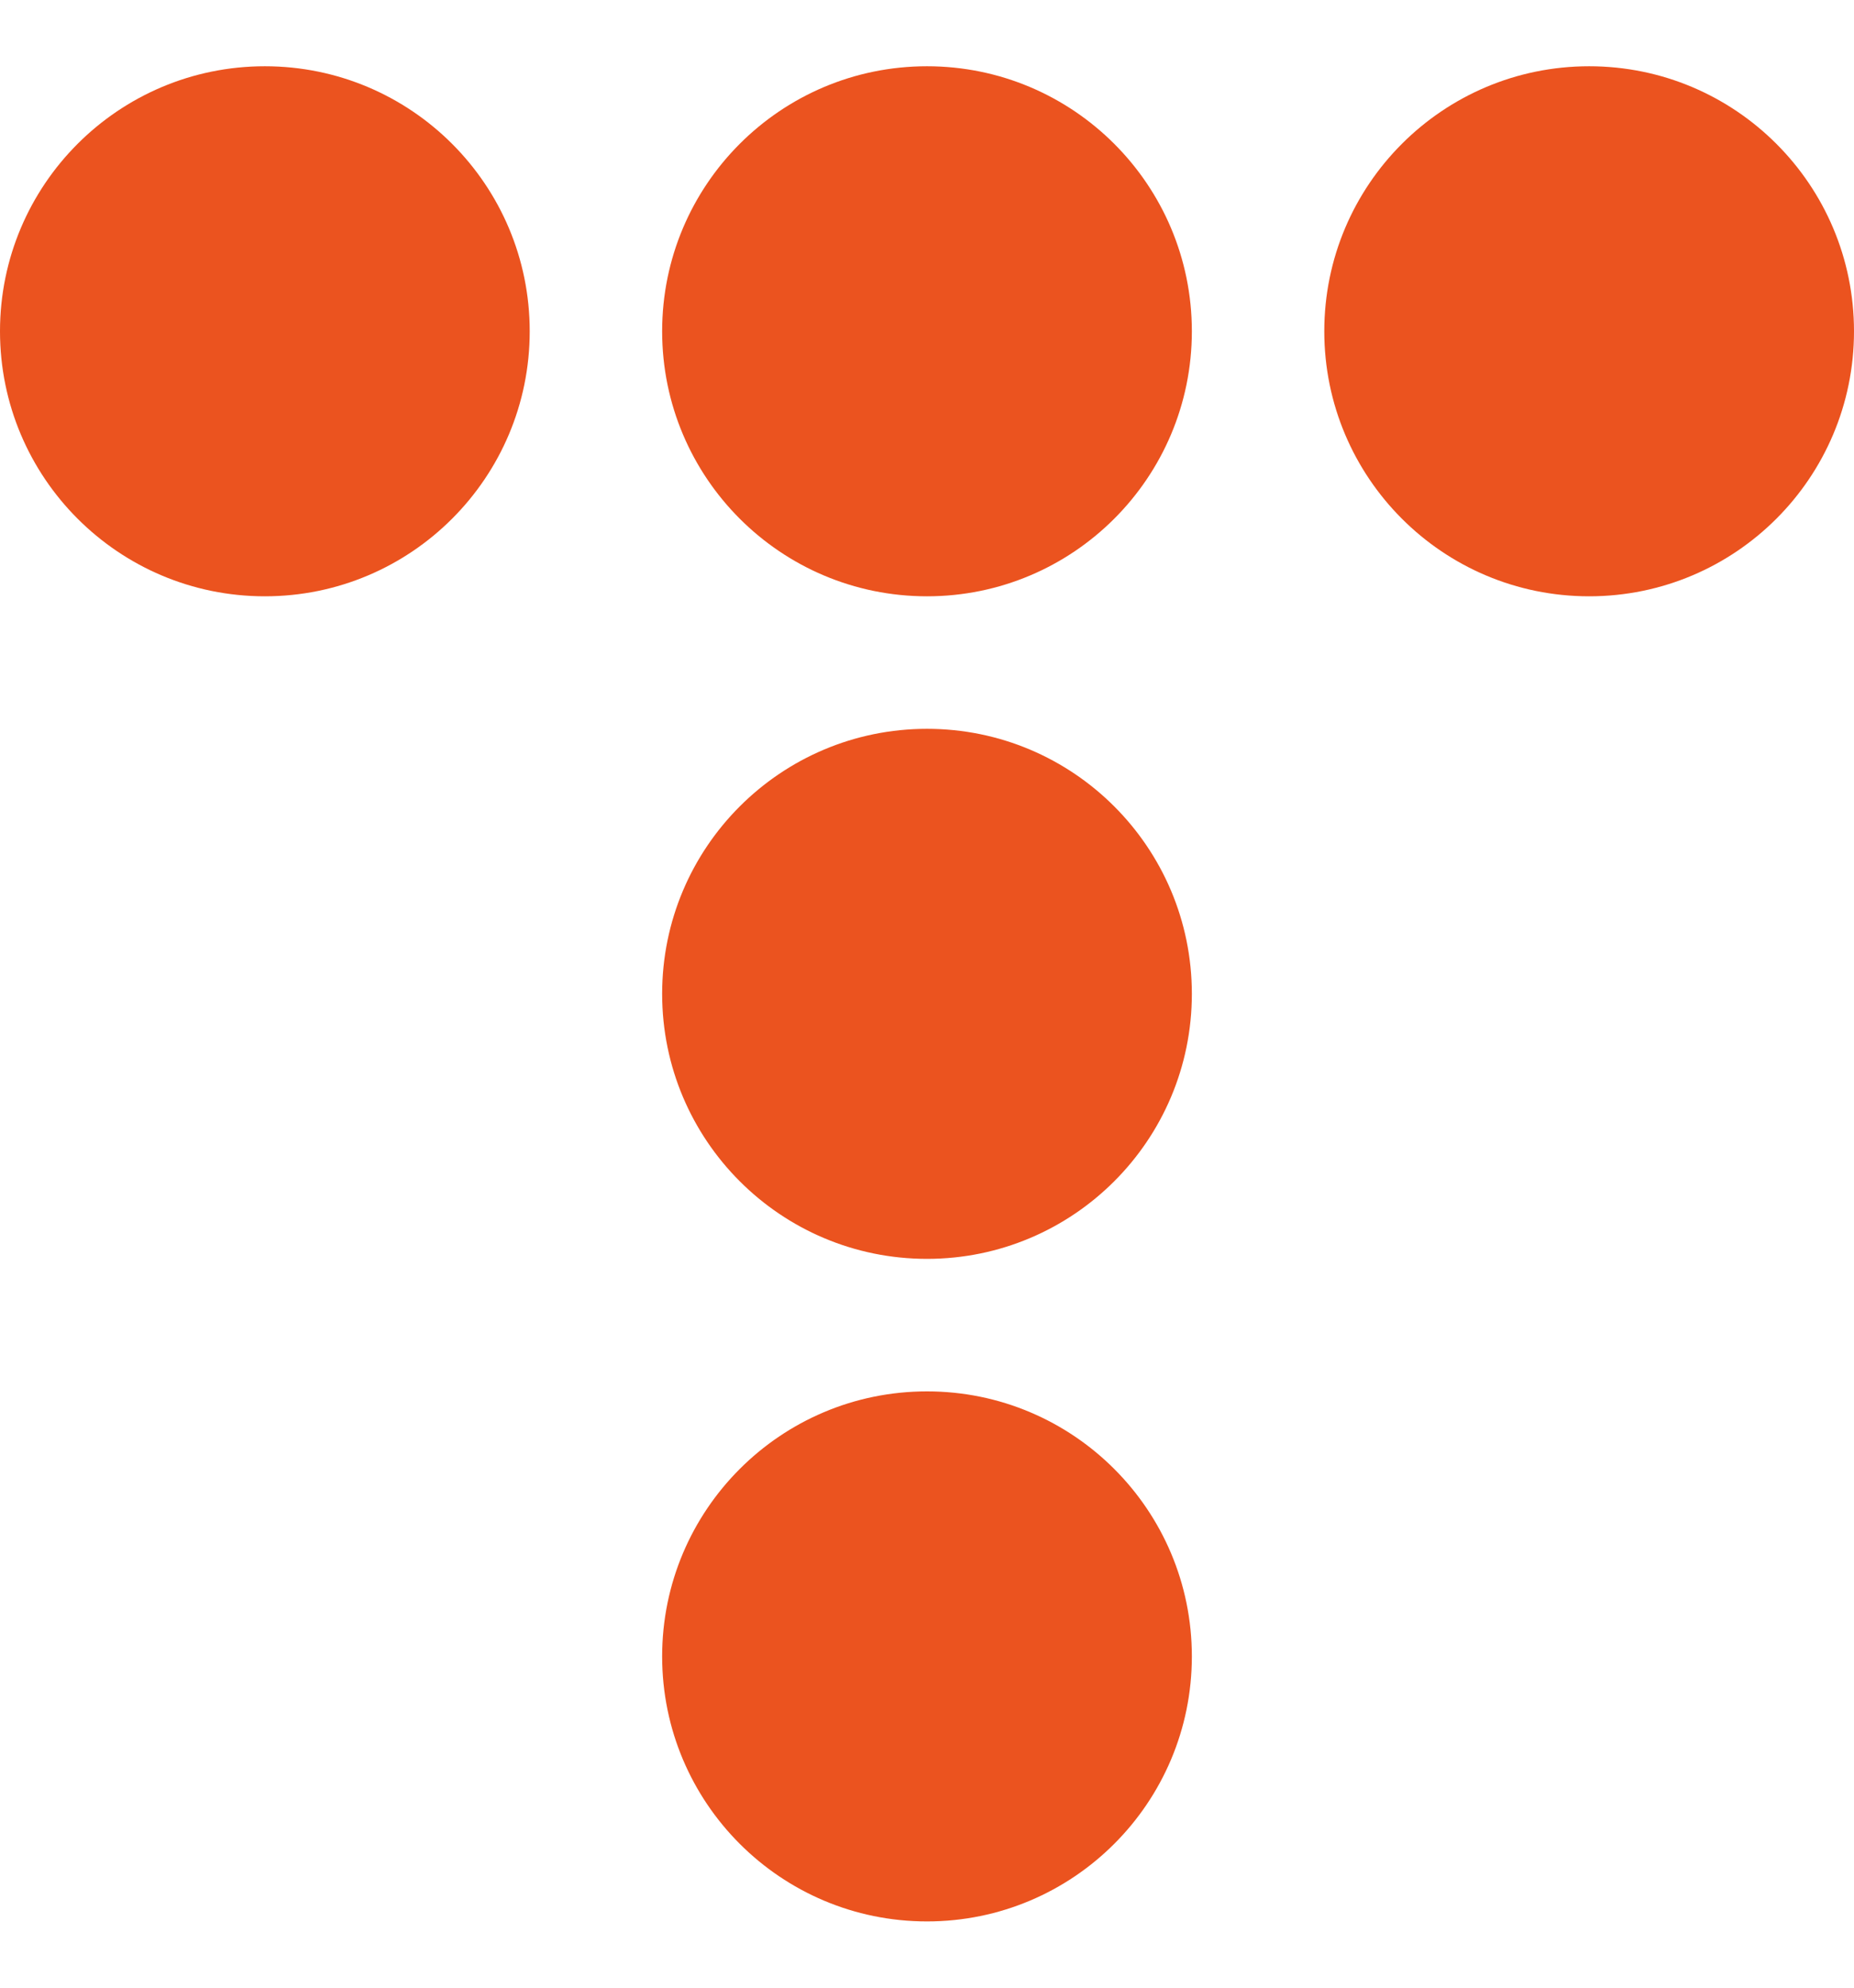
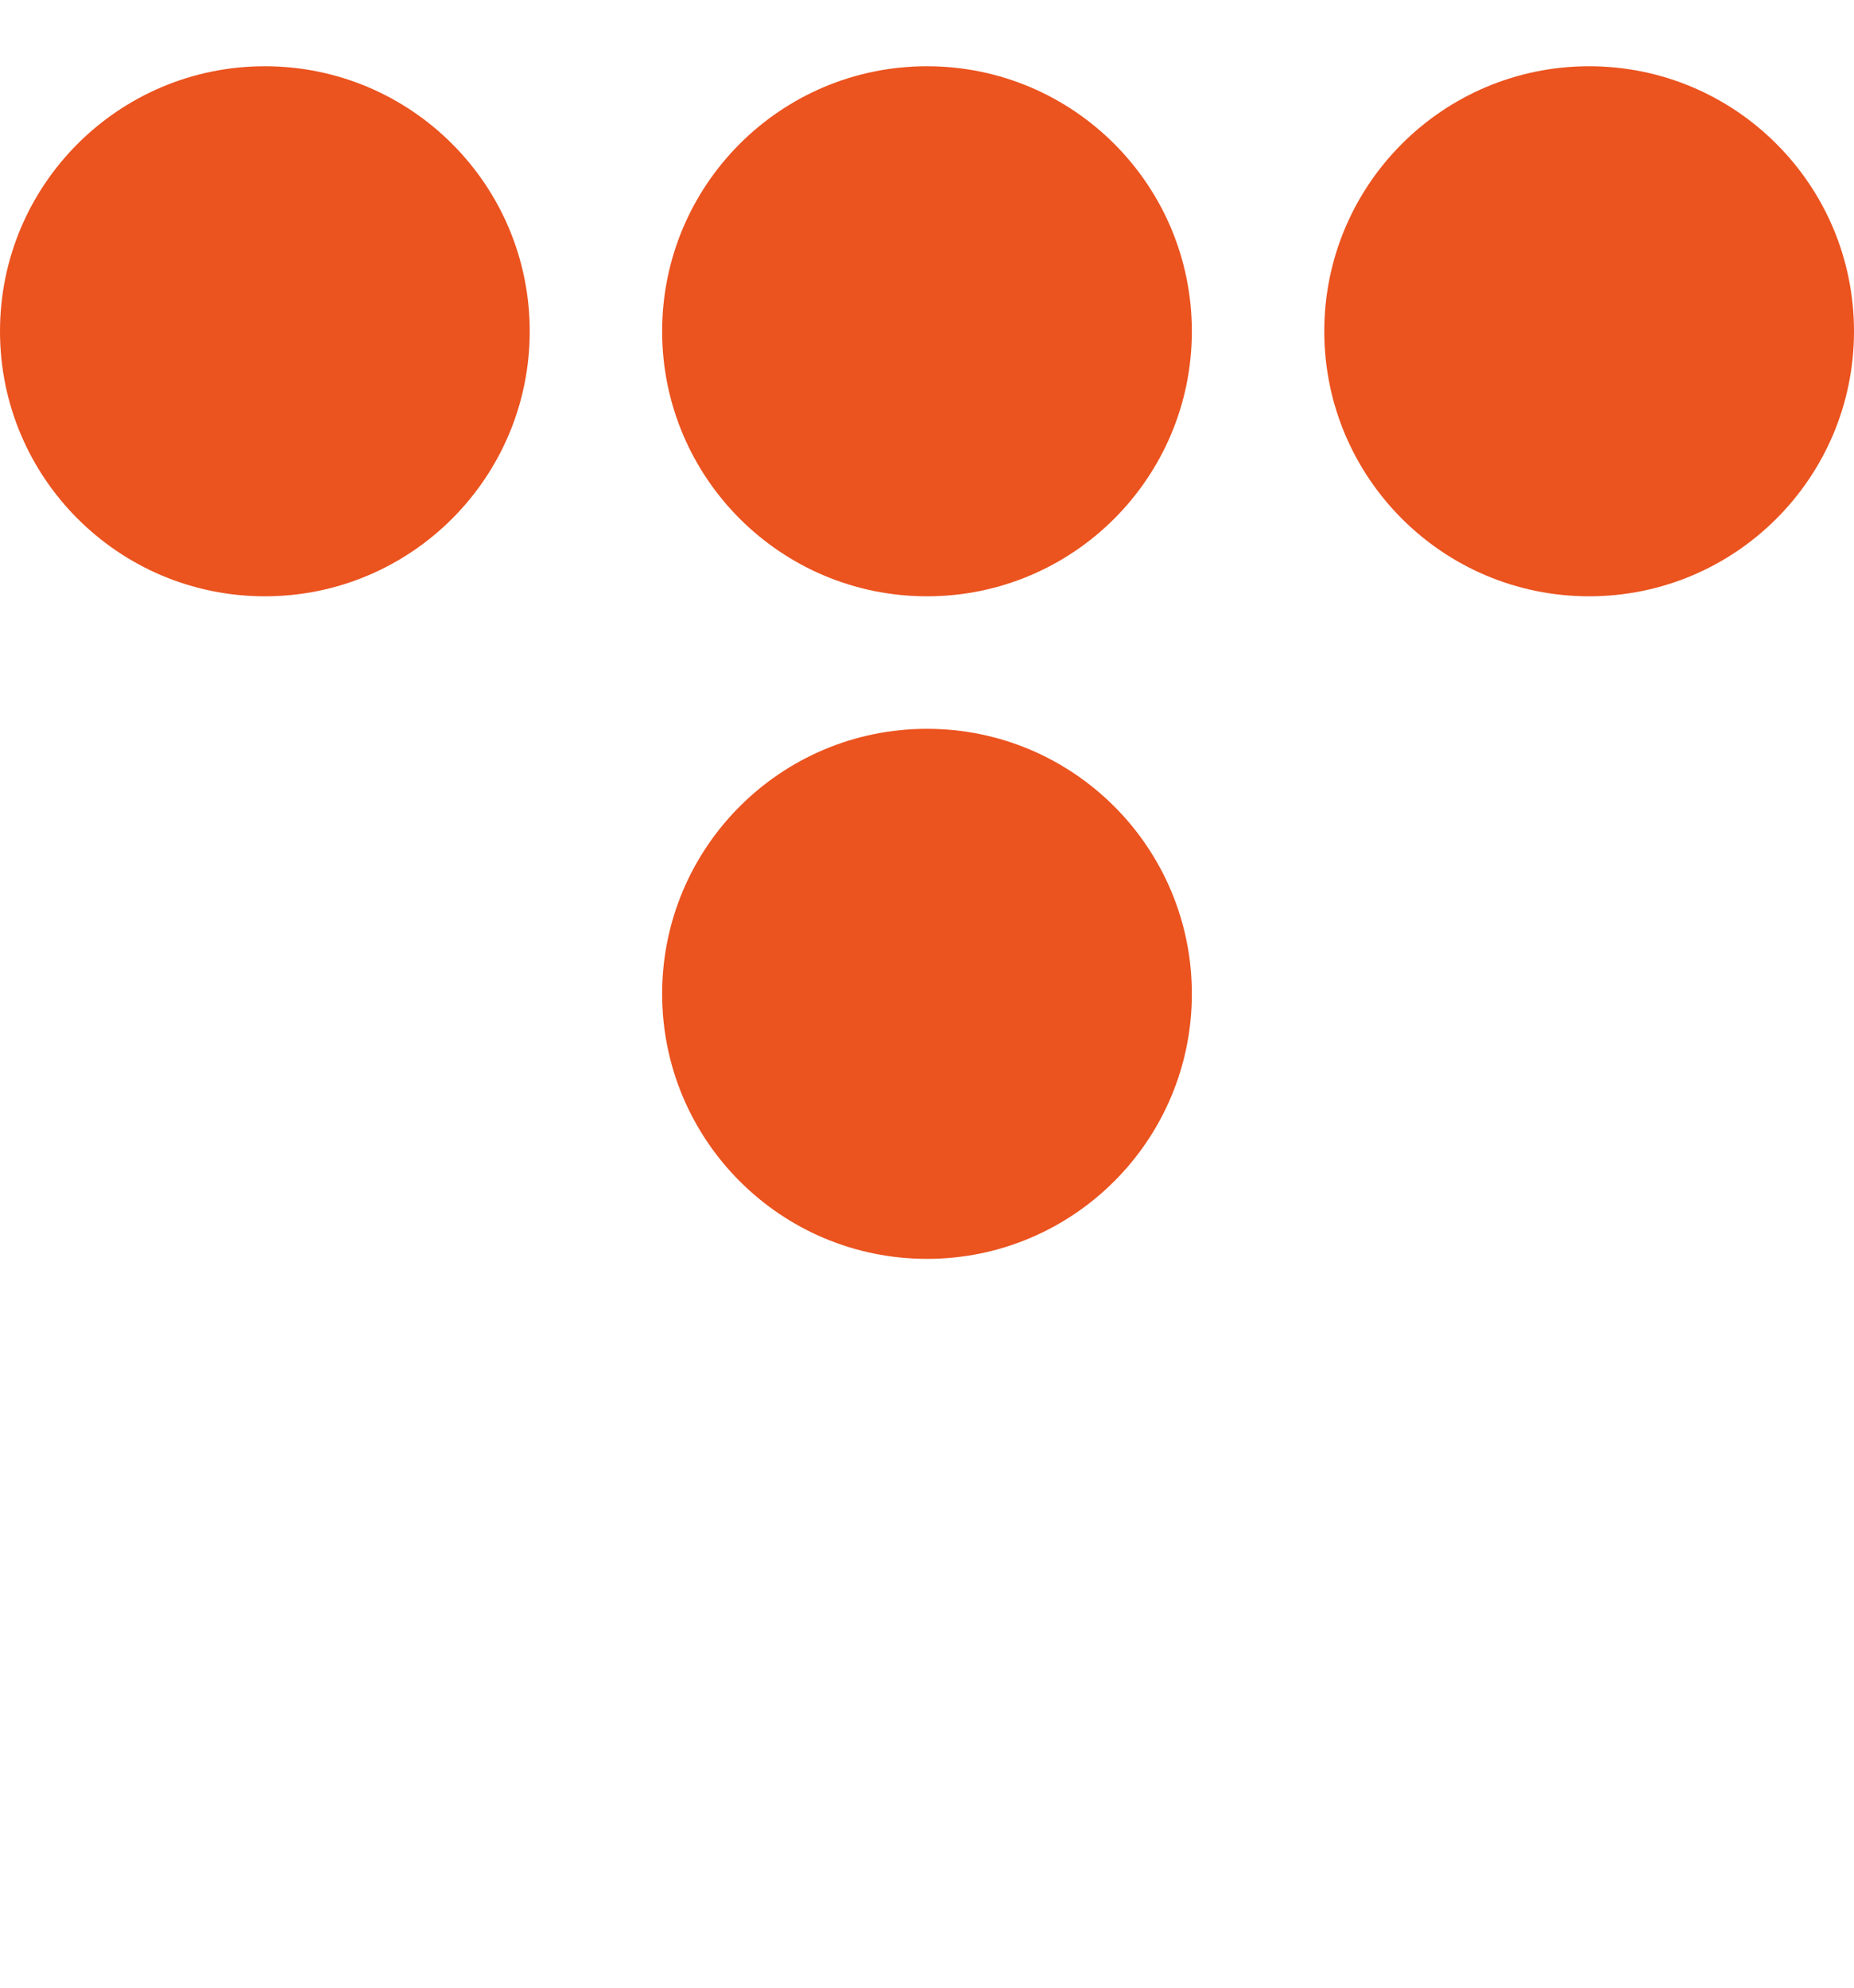
<svg xmlns="http://www.w3.org/2000/svg" width="14" height="15" viewBox="0 0 14 15" fill="none">
  <circle cx="7" cy="2.5" r="2" fill="#EB531F" />
  <circle cx="7" cy="7.5" r="2" fill="#EB531F" />
-   <circle cx="7" cy="12.5" r="2" fill="#EB531F" />
  <circle cx="2" cy="2.5" r="2" fill="#EB531F" />
  <circle cx="12" cy="2.5" r="2" fill="#EB531F" />
</svg>